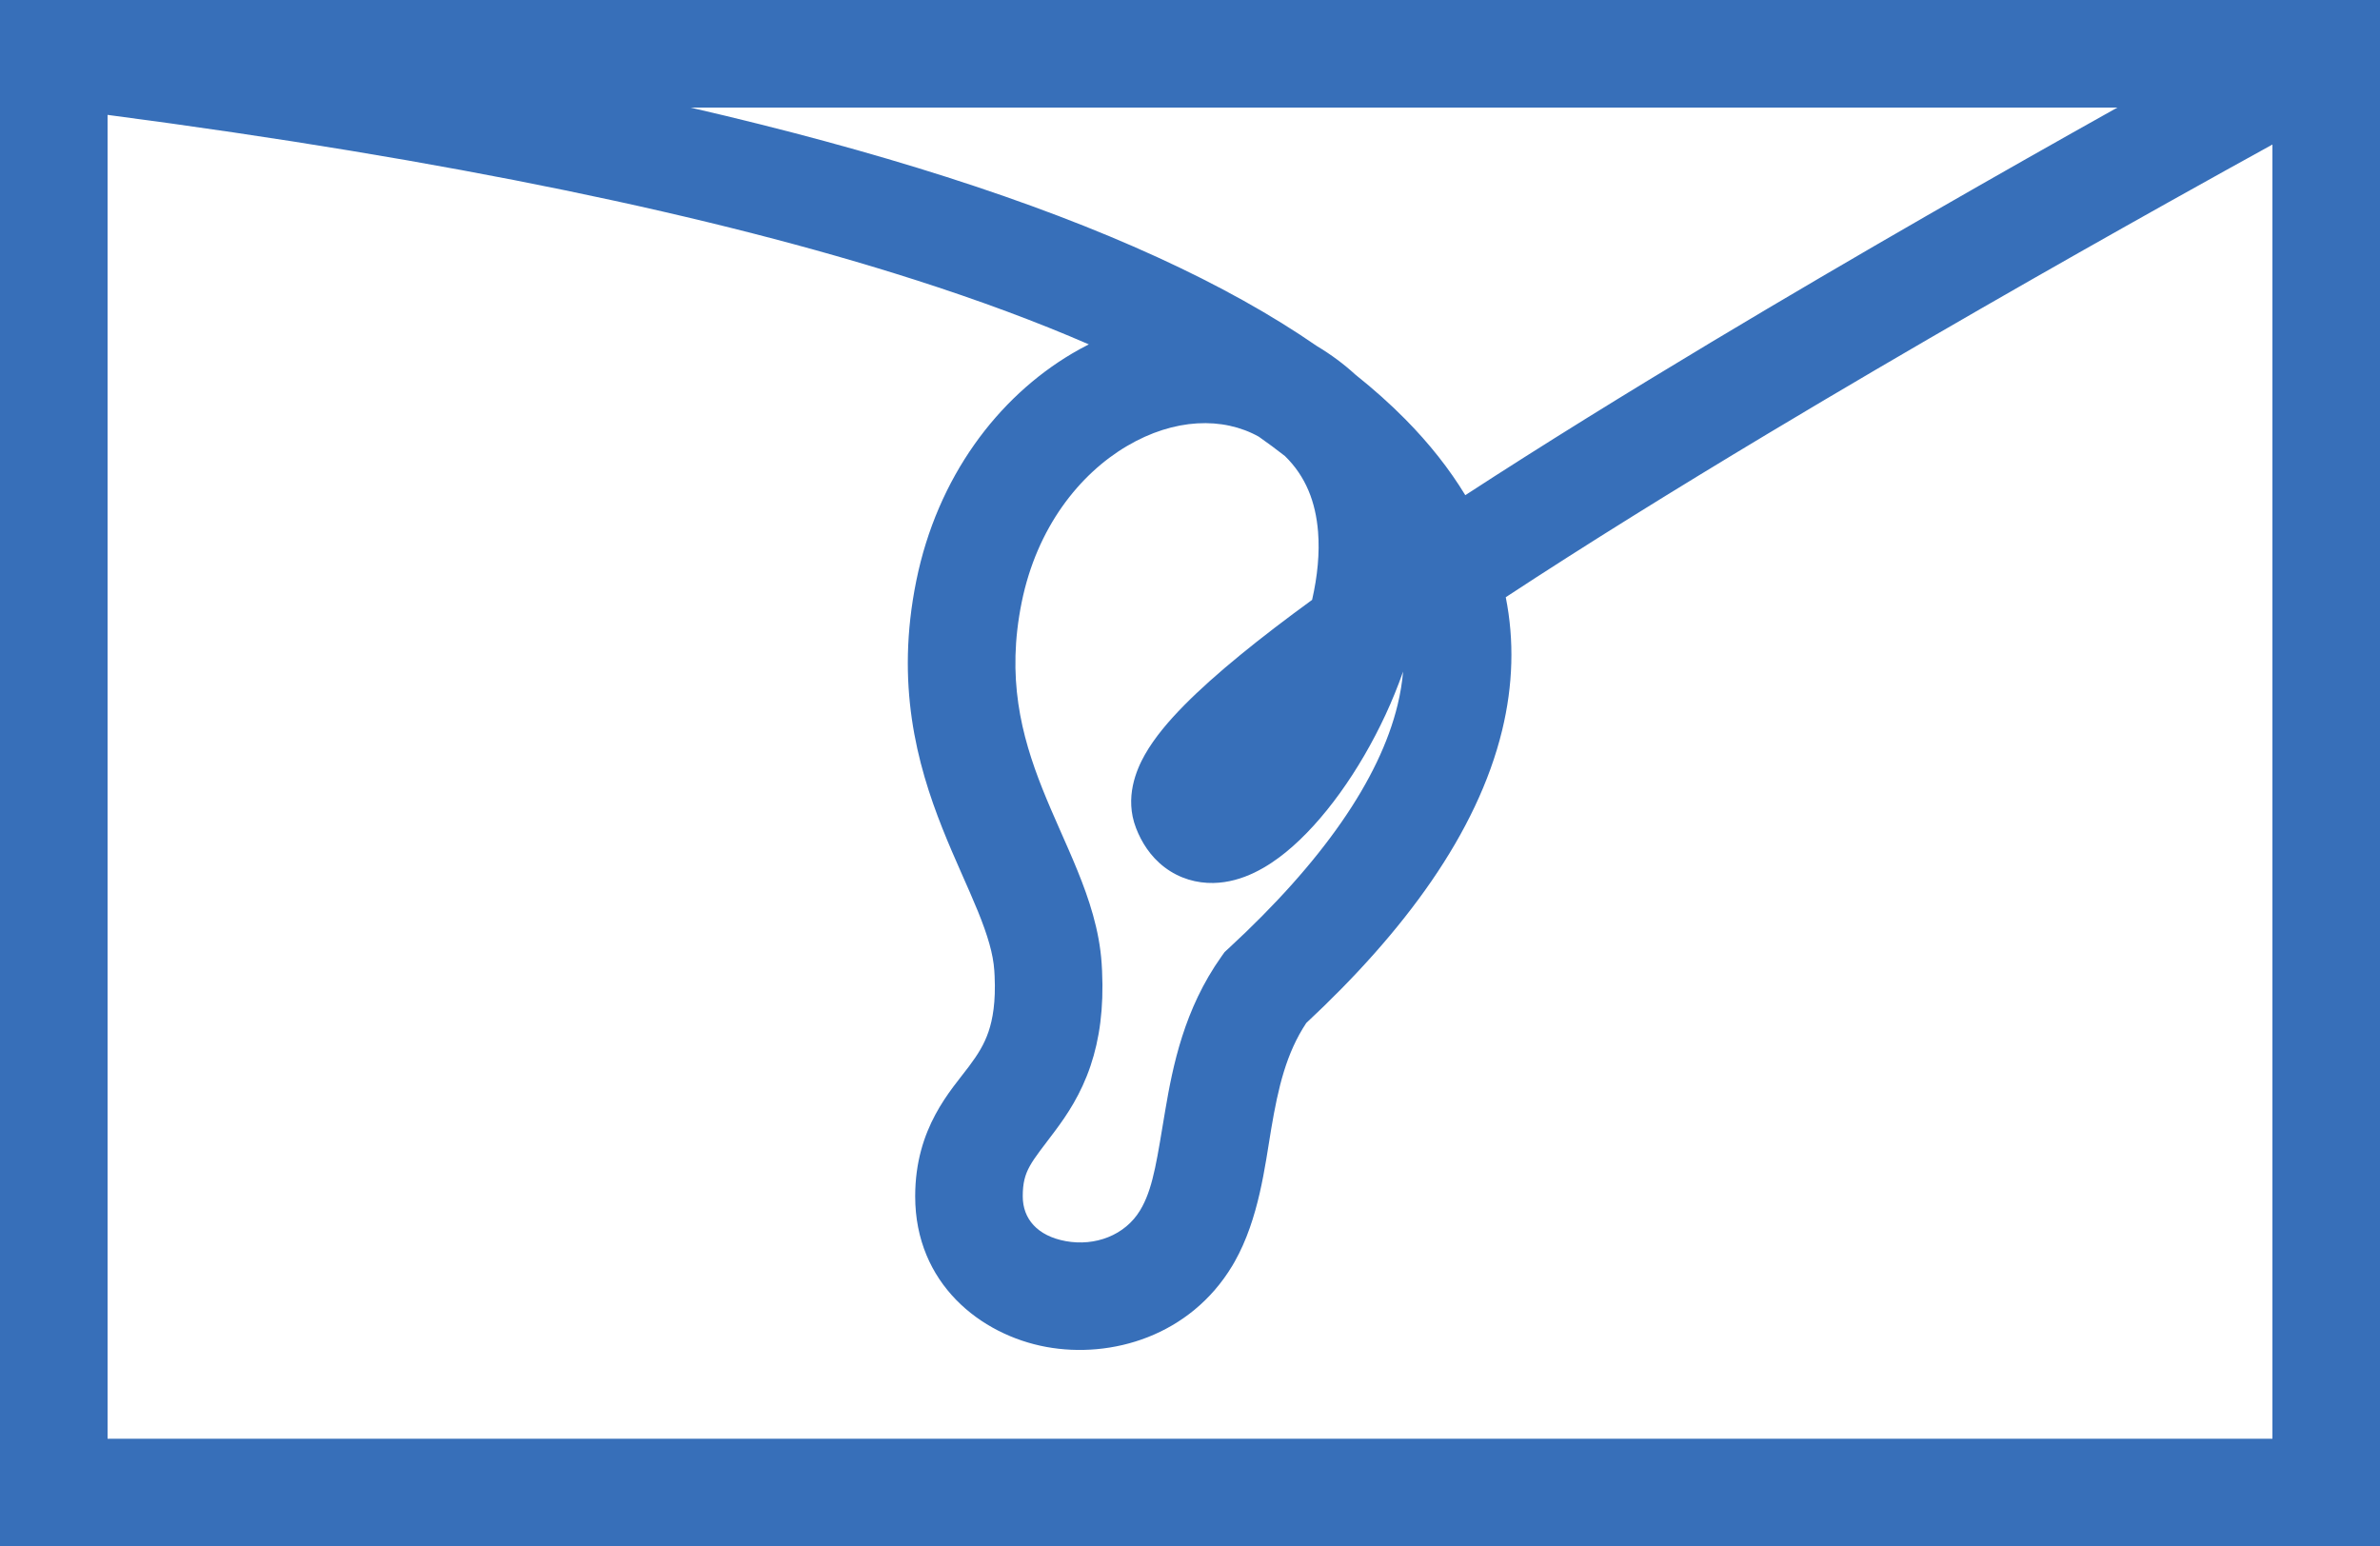
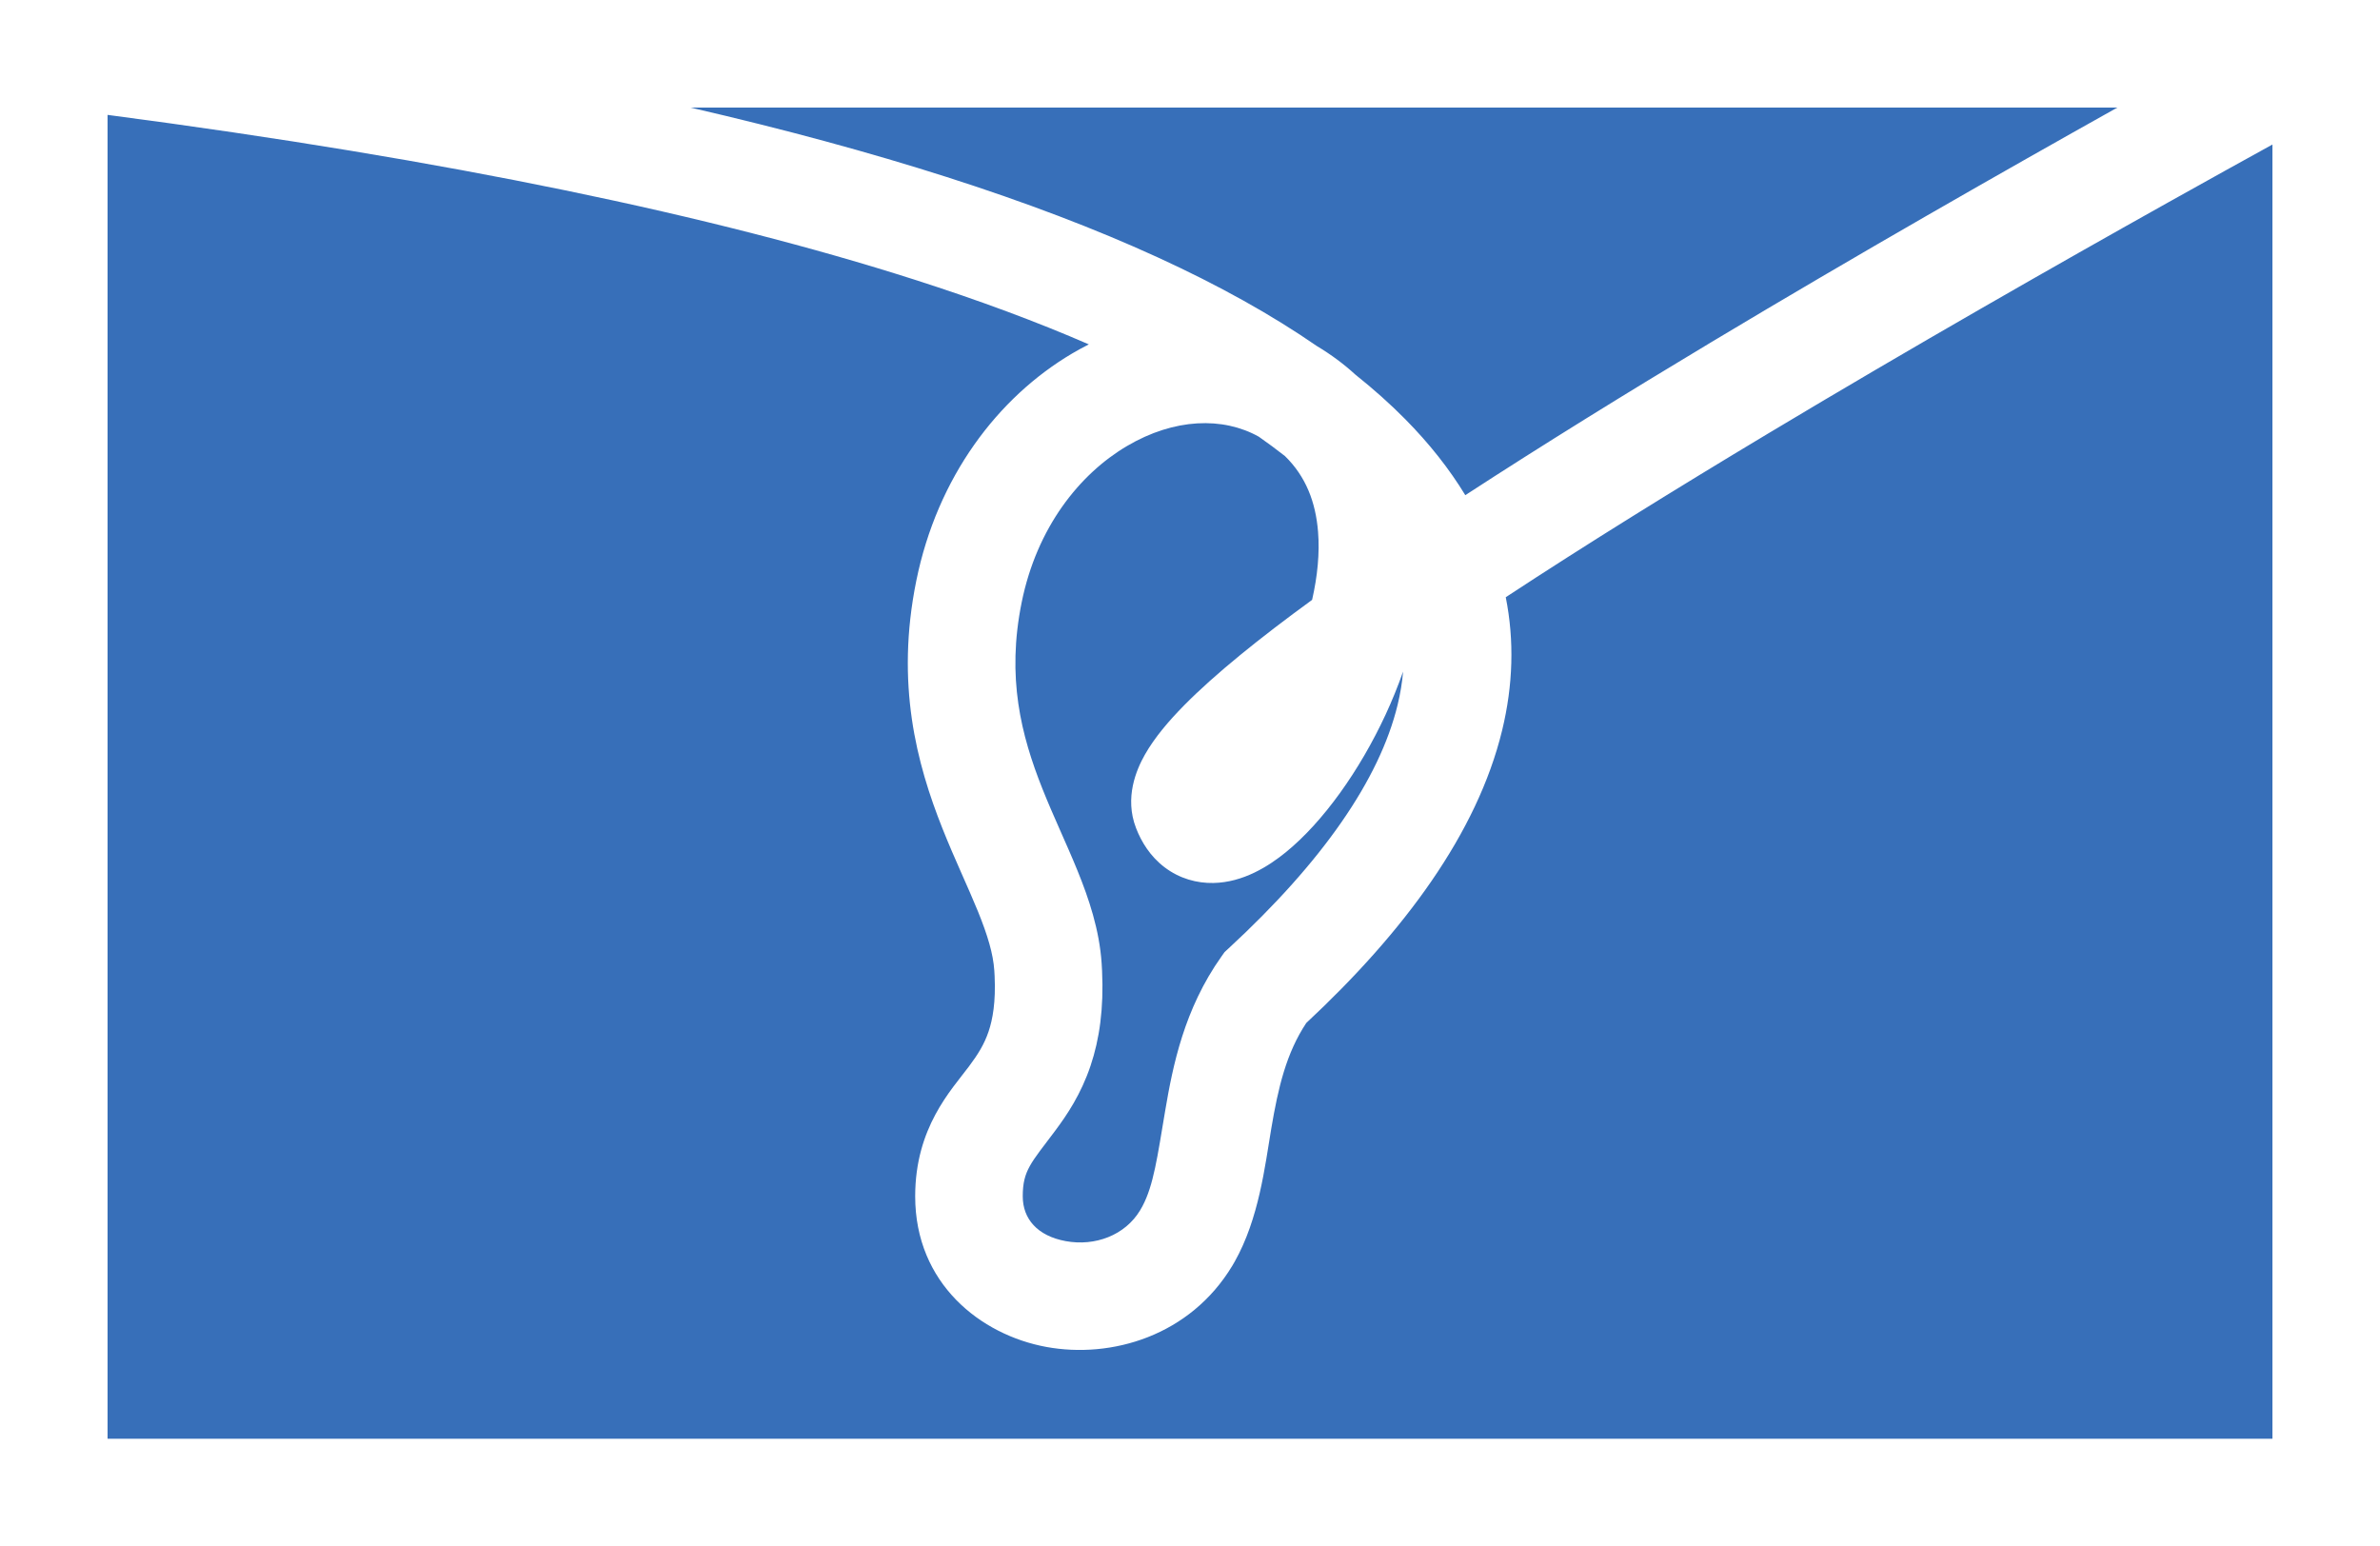
<svg xmlns="http://www.w3.org/2000/svg" width="177" height="115" viewBox="0 0 177 115" fill="none">
-   <path d="M8 107H169V10.749C166.866 11.925 164.234 13.382 161.242 15.056C153.056 19.637 142.186 25.828 131.429 32.281C124.64 36.354 117.93 40.509 111.983 44.416C112.627 47.646 112.527 50.959 111.715 54.31C109.855 61.985 104.393 69.322 97.147 76.082C95.662 78.318 95.061 80.874 94.543 83.942C94.076 86.706 93.629 90.636 91.823 93.832L91.644 94.14C88.5 99.36 82.652 101.06 77.819 100.175C72.924 99.278 68.062 95.458 68.062 88.974C68.062 83.863 70.732 81.09 72.058 79.316C72.725 78.424 73.199 77.67 73.522 76.711C73.825 75.812 74.06 74.531 73.969 72.579L73.946 72.179C73.865 70.954 73.459 69.577 72.725 67.77C72.36 66.874 71.95 65.953 71.49 64.912C71.04 63.893 70.552 62.78 70.086 61.606C68.18 56.81 66.586 50.871 68.143 43.2C69.709 35.481 74.206 29.552 79.748 26.282C80.15 26.045 80.56 25.822 80.976 25.612C77.186 23.964 72.865 22.35 67.967 20.784C53.219 16.07 33.551 11.9 8 8.544V107ZM51.352 8C58.39 9.625 64.727 11.349 70.403 13.164C82.129 16.913 91.234 21.106 97.928 25.732C99.003 26.375 99.956 27.088 100.797 27.859C102.155 28.942 103.391 30.046 104.505 31.173C106.311 33 107.796 34.89 108.974 36.827C114.707 33.096 121.009 29.203 127.313 25.421C138.164 18.912 149.109 12.678 157.335 8.074C157.379 8.049 157.424 8.025 157.469 8H51.352ZM76.062 88.974C76.062 90.645 77.145 91.918 79.26 92.306C81.438 92.704 83.667 91.878 84.791 90.012L84.965 89.705C85.794 88.138 86.07 86.068 86.654 82.61C87.218 79.276 88.064 75.046 90.831 71.148L91.072 70.808L91.379 70.525C98.33 64.108 102.595 57.974 103.939 52.426C104.14 51.599 104.277 50.773 104.348 49.946C103.957 51.056 103.519 52.129 103.046 53.148C101.111 57.319 98.398 61.124 95.637 63.374C94.346 64.426 92.454 65.626 90.244 65.669C89.013 65.693 87.727 65.349 86.609 64.501C85.537 63.687 84.881 62.608 84.484 61.577C83.616 59.319 84.512 57.245 85.144 56.127C85.86 54.861 86.917 53.62 88.064 52.456C90.363 50.125 93.693 47.446 97.581 44.613C97.983 42.854 98.151 41.133 98.024 39.554C97.847 37.343 97.116 35.434 95.561 33.918C94.948 33.438 94.301 32.957 93.616 32.477C90.953 30.988 87.337 31.094 83.812 33.173C80.273 35.261 77.111 39.236 75.983 44.791C74.846 50.394 75.941 54.677 77.52 58.652C77.926 59.672 78.359 60.662 78.809 61.68C79.248 62.675 79.716 63.725 80.136 64.759C80.97 66.813 81.761 69.135 81.929 71.647L81.961 72.21C82.091 74.99 81.772 77.282 81.103 79.266C80.39 81.382 79.353 82.92 78.465 84.107C76.68 86.495 76.062 87.037 76.062 88.974ZM177 110.999C177 111 177 111 173 111H177V115H0V0H177V110.999Z" fill="#376FB9" />
+   <path d="M8 107H169V10.749C166.866 11.925 164.234 13.382 161.242 15.056C153.056 19.637 142.186 25.828 131.429 32.281C124.64 36.354 117.93 40.509 111.983 44.416C112.627 47.646 112.527 50.959 111.715 54.31C109.855 61.985 104.393 69.322 97.147 76.082C95.662 78.318 95.061 80.874 94.543 83.942C94.076 86.706 93.629 90.636 91.823 93.832L91.644 94.14C88.5 99.36 82.652 101.06 77.819 100.175C72.924 99.278 68.062 95.458 68.062 88.974C68.062 83.863 70.732 81.09 72.058 79.316C72.725 78.424 73.199 77.67 73.522 76.711C73.825 75.812 74.06 74.531 73.969 72.579L73.946 72.179C73.865 70.954 73.459 69.577 72.725 67.77C72.36 66.874 71.95 65.953 71.49 64.912C71.04 63.893 70.552 62.78 70.086 61.606C68.18 56.81 66.586 50.871 68.143 43.2C69.709 35.481 74.206 29.552 79.748 26.282C80.15 26.045 80.56 25.822 80.976 25.612C77.186 23.964 72.865 22.35 67.967 20.784C53.219 16.07 33.551 11.9 8 8.544V107ZM51.352 8C58.39 9.625 64.727 11.349 70.403 13.164C82.129 16.913 91.234 21.106 97.928 25.732C99.003 26.375 99.956 27.088 100.797 27.859C102.155 28.942 103.391 30.046 104.505 31.173C106.311 33 107.796 34.89 108.974 36.827C114.707 33.096 121.009 29.203 127.313 25.421C138.164 18.912 149.109 12.678 157.335 8.074C157.379 8.049 157.424 8.025 157.469 8H51.352ZM76.062 88.974C76.062 90.645 77.145 91.918 79.26 92.306C81.438 92.704 83.667 91.878 84.791 90.012L84.965 89.705C85.794 88.138 86.07 86.068 86.654 82.61C87.218 79.276 88.064 75.046 90.831 71.148L91.072 70.808L91.379 70.525C98.33 64.108 102.595 57.974 103.939 52.426C104.14 51.599 104.277 50.773 104.348 49.946C103.957 51.056 103.519 52.129 103.046 53.148C101.111 57.319 98.398 61.124 95.637 63.374C94.346 64.426 92.454 65.626 90.244 65.669C89.013 65.693 87.727 65.349 86.609 64.501C85.537 63.687 84.881 62.608 84.484 61.577C83.616 59.319 84.512 57.245 85.144 56.127C85.86 54.861 86.917 53.62 88.064 52.456C90.363 50.125 93.693 47.446 97.581 44.613C97.983 42.854 98.151 41.133 98.024 39.554C97.847 37.343 97.116 35.434 95.561 33.918C94.948 33.438 94.301 32.957 93.616 32.477C90.953 30.988 87.337 31.094 83.812 33.173C80.273 35.261 77.111 39.236 75.983 44.791C74.846 50.394 75.941 54.677 77.52 58.652C77.926 59.672 78.359 60.662 78.809 61.68C79.248 62.675 79.716 63.725 80.136 64.759C80.97 66.813 81.761 69.135 81.929 71.647L81.961 72.21C82.091 74.99 81.772 77.282 81.103 79.266C80.39 81.382 79.353 82.92 78.465 84.107C76.68 86.495 76.062 87.037 76.062 88.974ZM177 110.999C177 111 177 111 173 111H177V115H0H177V110.999Z" fill="#376FB9" />
</svg>